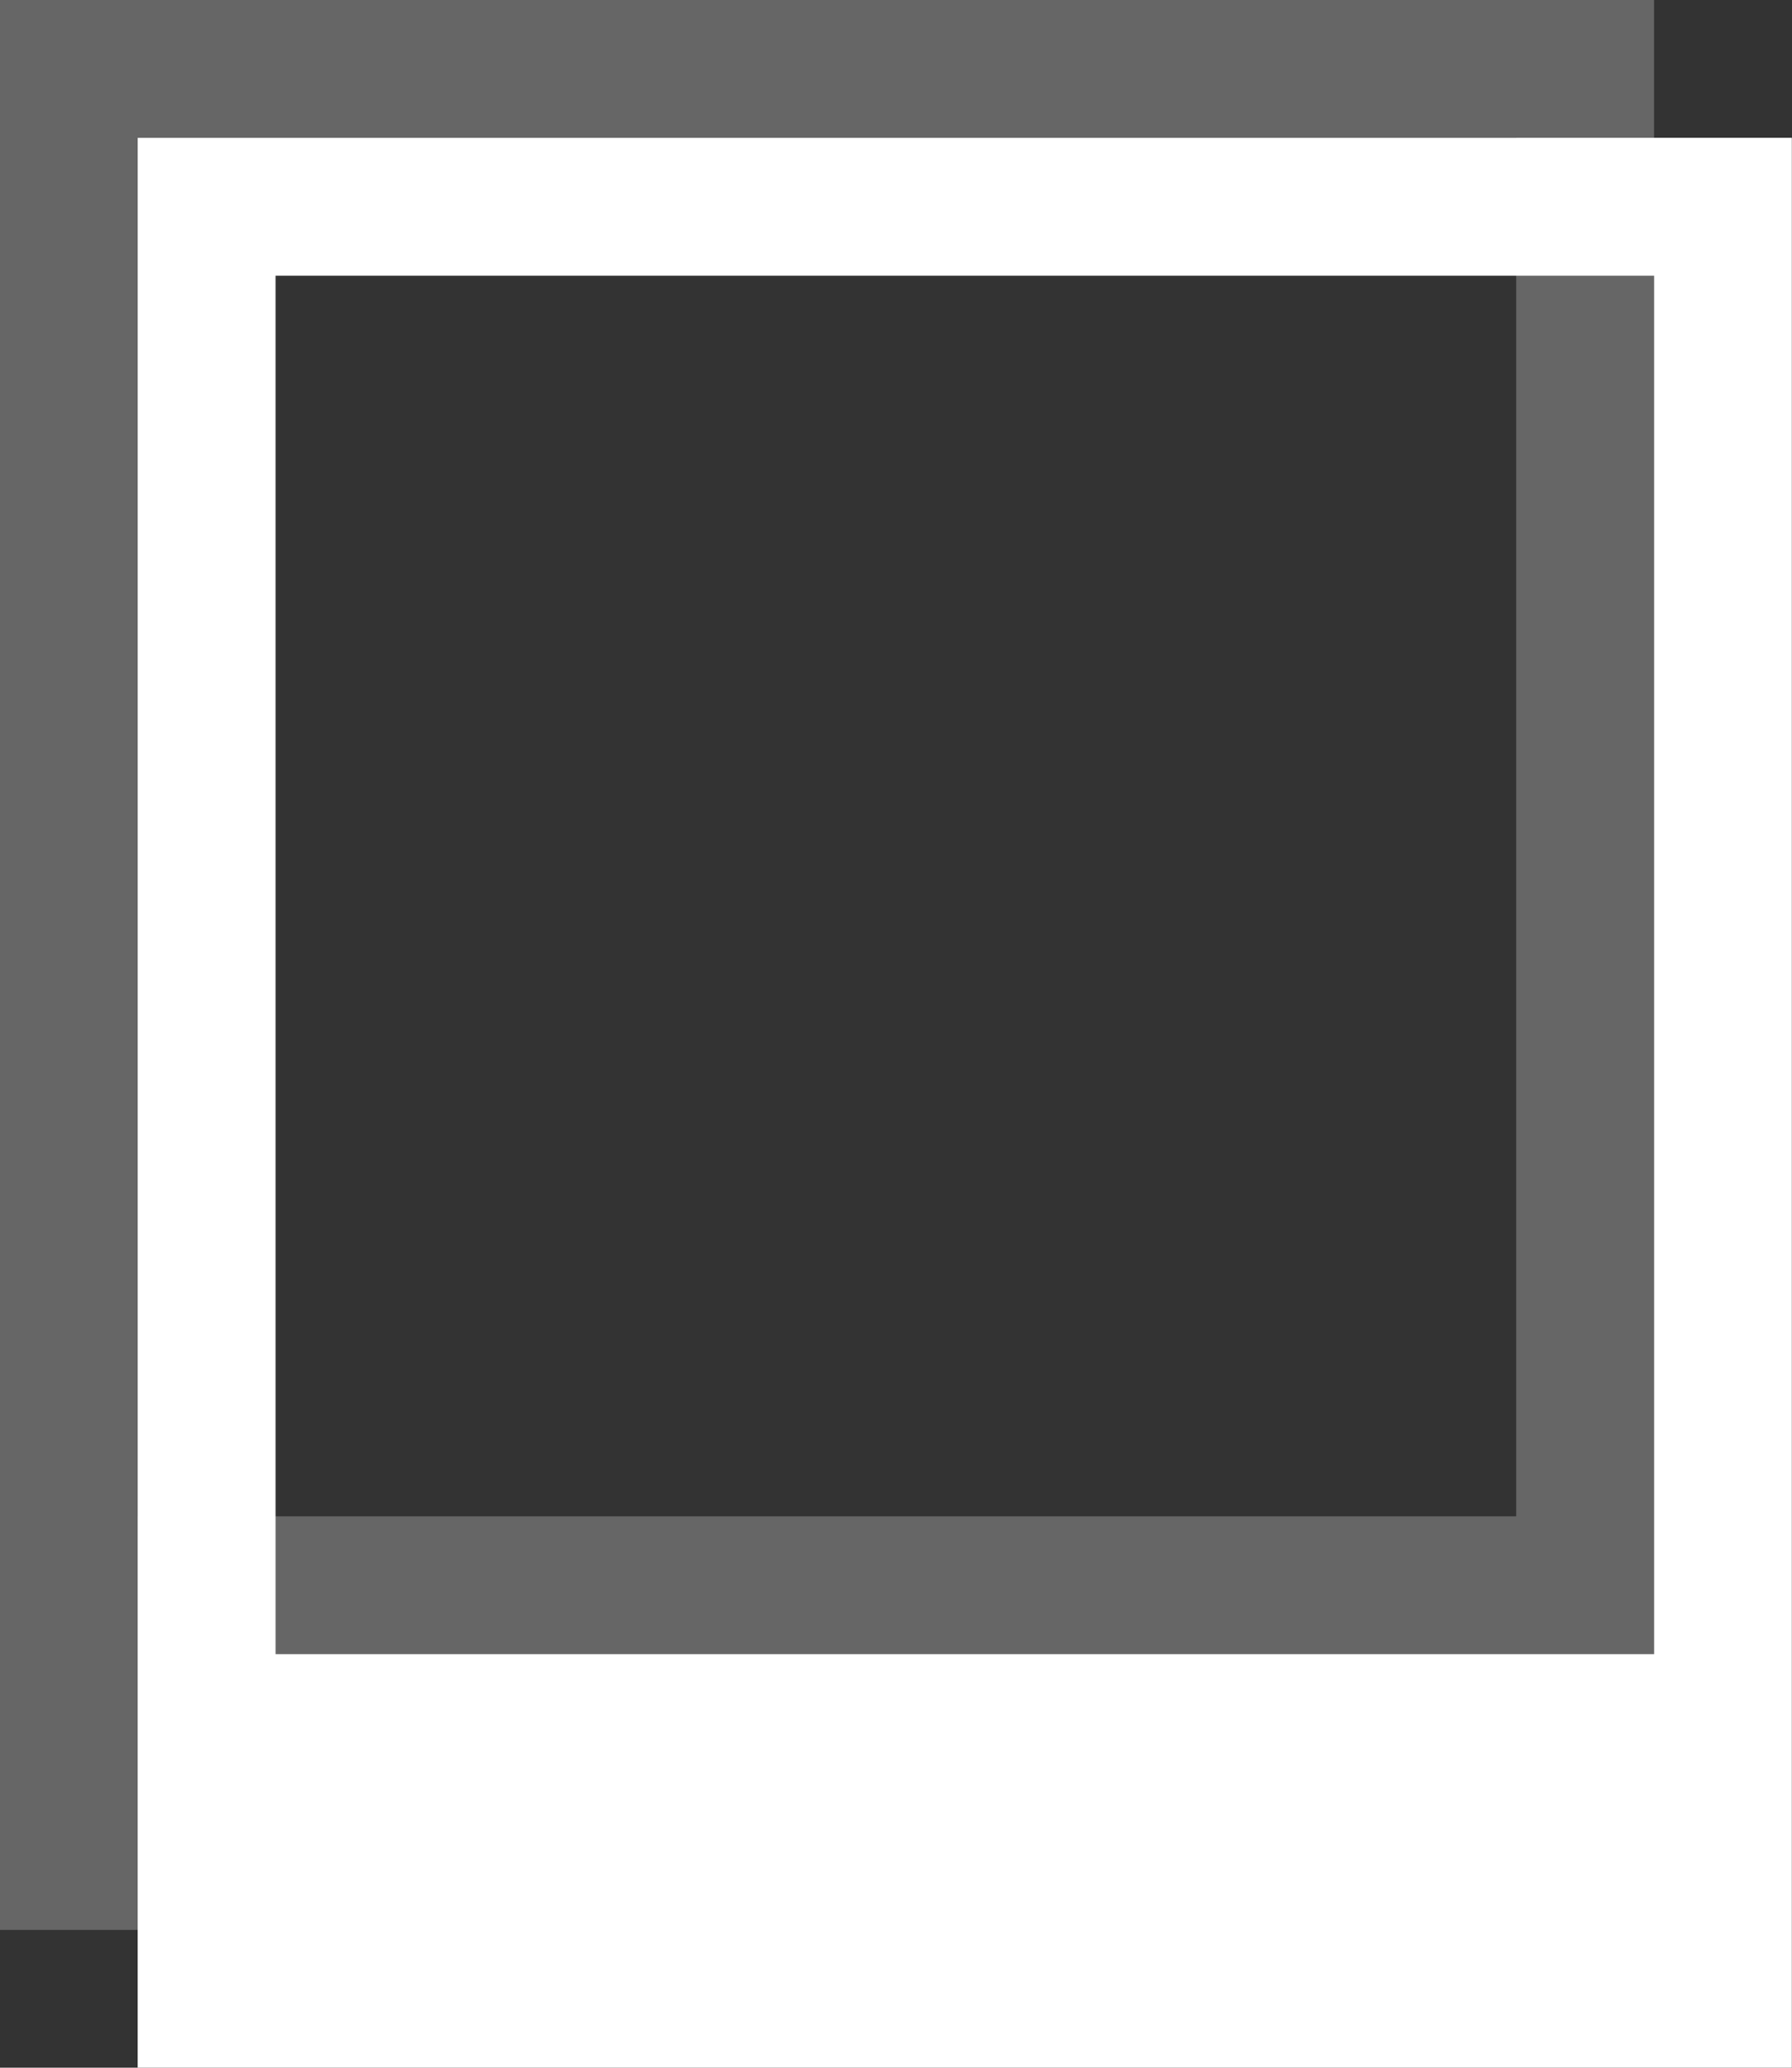
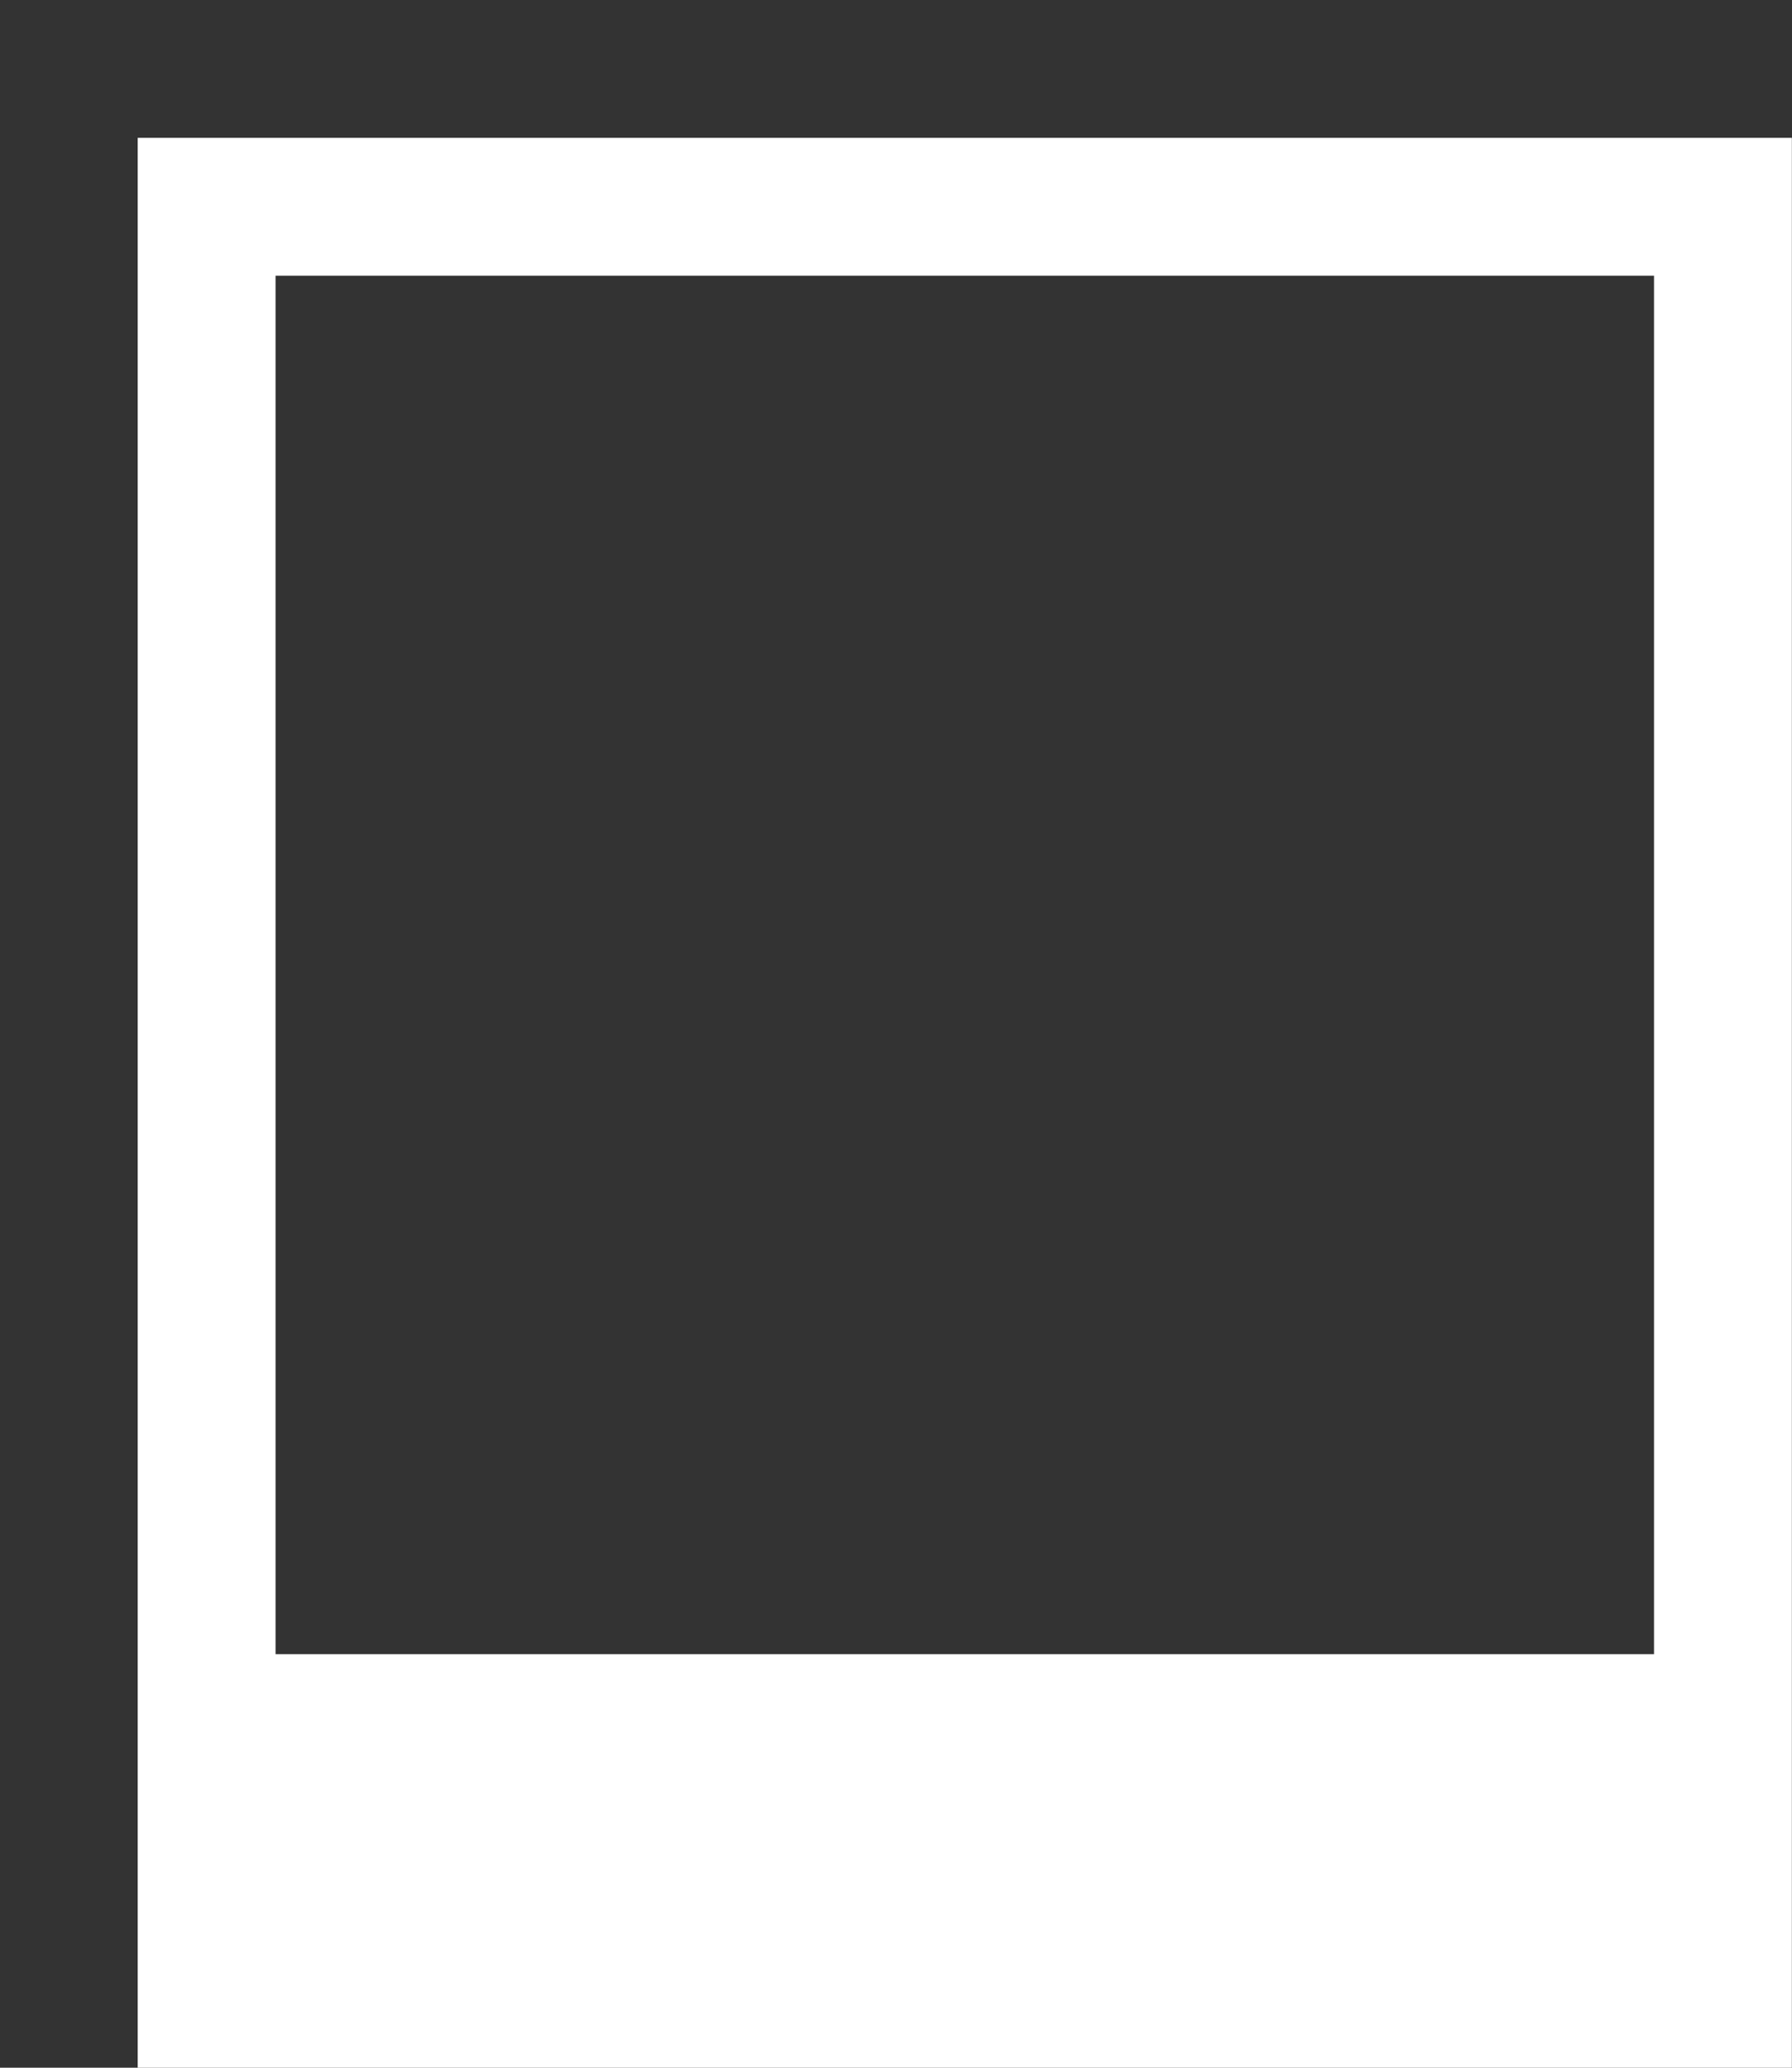
<svg xmlns="http://www.w3.org/2000/svg" version="1.1" x="0px" y="0px" width="13px" height="15px" viewBox="0.001 0 13 15" overflow="visible" enable-background="new 0.001 0 13 15" xml:space="preserve">
  <rect x="0.001" y="0" width="13" height="15" fill="#333333" stroke="none" />
  <defs>
</defs>
  <g>
-     <path fill="#666666" d="M0,0v14h12V0H0z M11,11H1V1h10V11z" />
    <path fill="#FFFFFF" d="M1,1v14h12V1H1z M12,12H2V2h10V12z" />
  </g>
</svg>